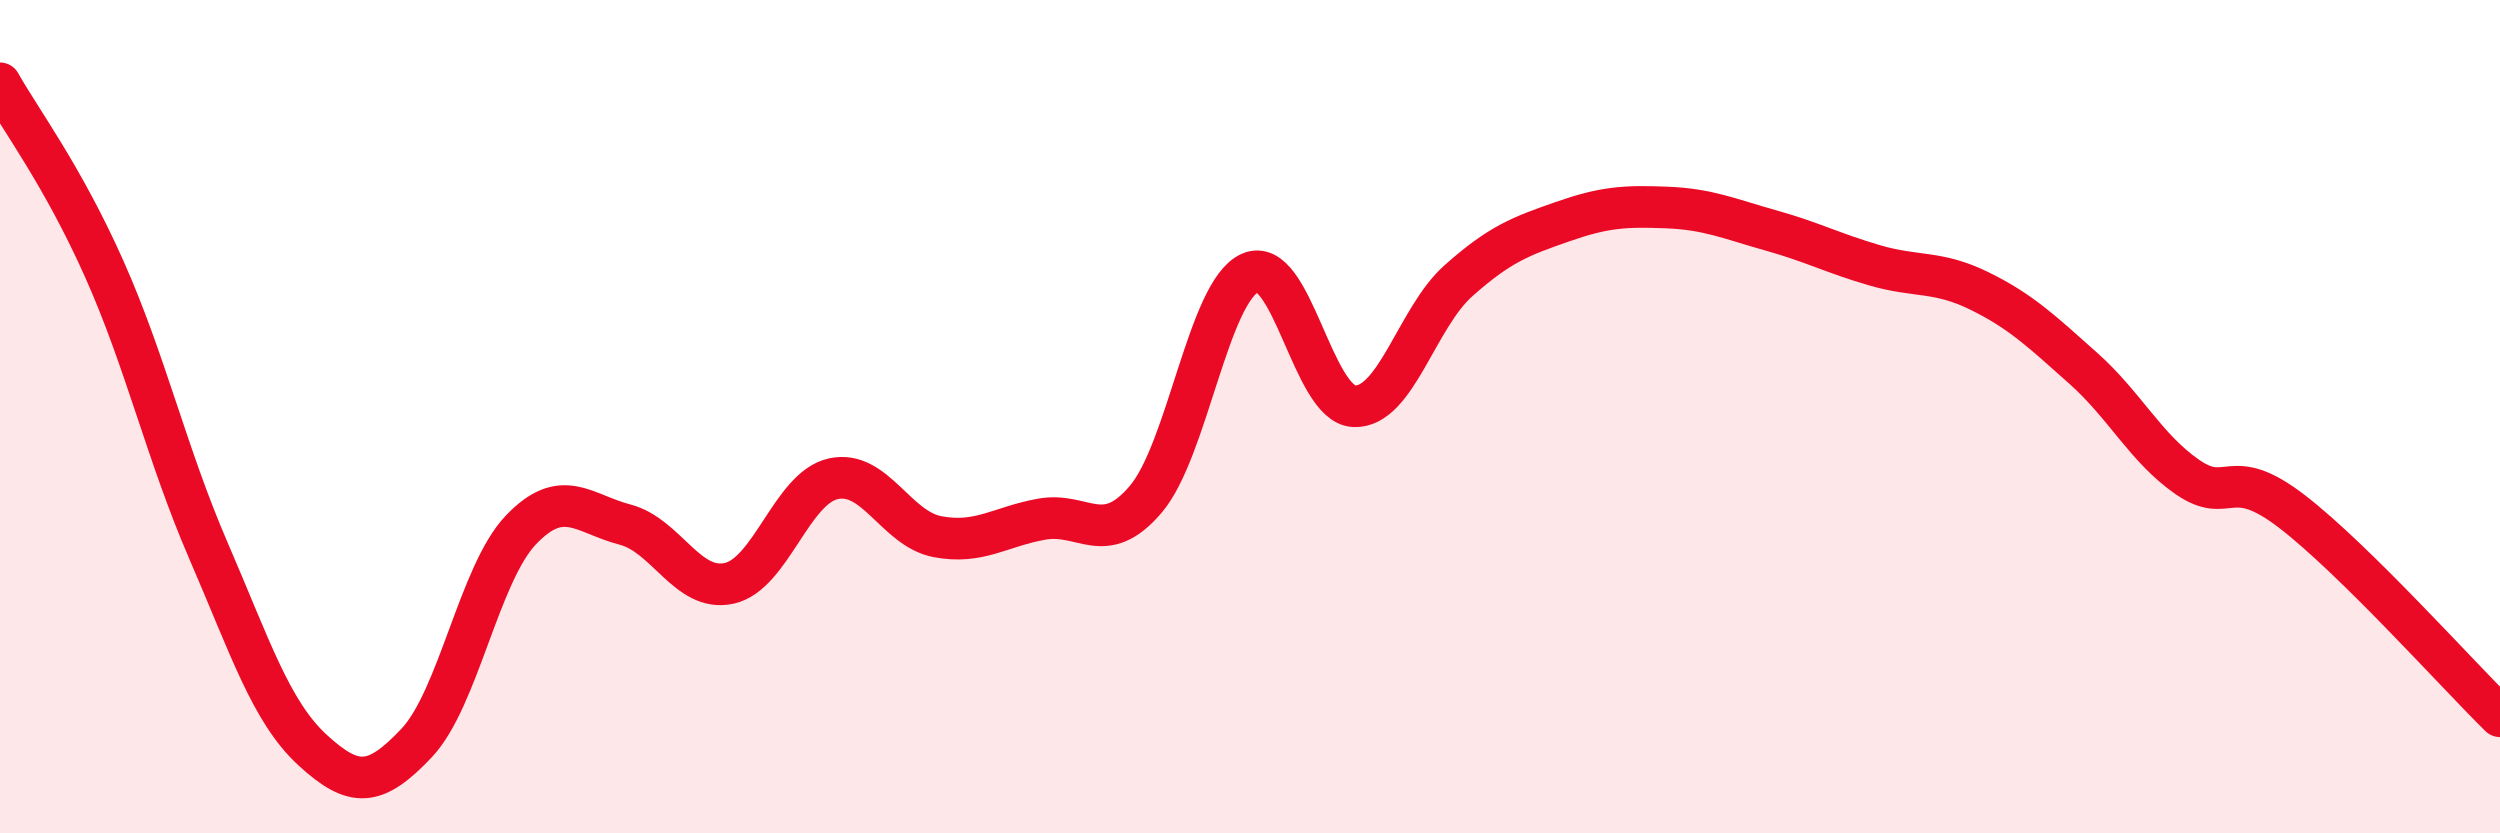
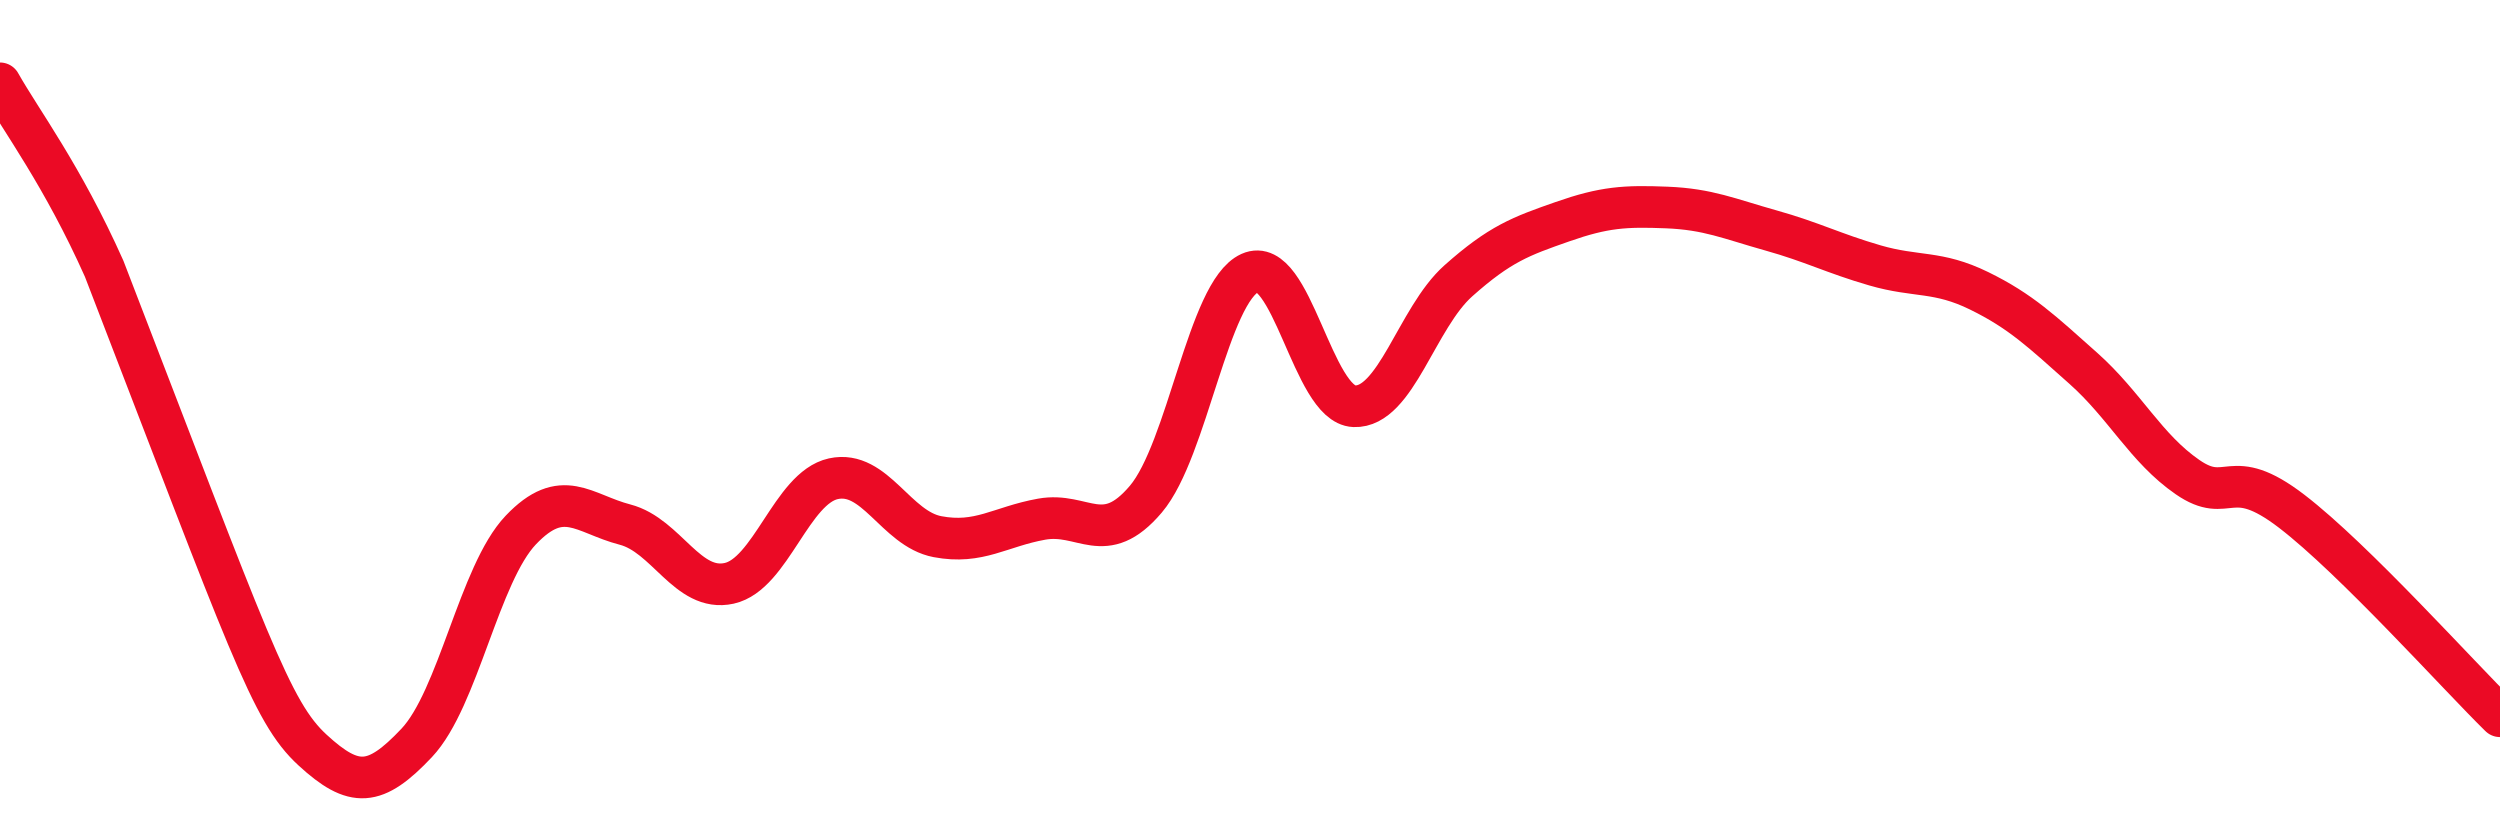
<svg xmlns="http://www.w3.org/2000/svg" width="60" height="20" viewBox="0 0 60 20">
-   <path d="M 0,2 C 0.5,2.89 1.5,4.21 2.5,6.45 C 3.5,8.69 4,10.9 5,13.21 C 6,15.52 6.5,17.08 7.5,18 C 8.5,18.92 9,18.89 10,17.83 C 11,16.77 11.5,13.77 12.5,12.72 C 13.5,11.67 14,12.33 15,12.59 C 16,12.85 16.5,14.22 17.5,14 C 18.5,13.78 19,11.71 20,11.49 C 21,11.27 21.5,12.69 22.5,12.88 C 23.5,13.07 24,12.64 25,12.46 C 26,12.28 26.5,13.16 27.5,11.98 C 28.5,10.8 29,7 30,6.55 C 31,6.1 31.5,9.71 32.5,9.75 C 33.5,9.79 34,7.63 35,6.74 C 36,5.85 36.5,5.67 37.5,5.32 C 38.5,4.97 39,4.94 40,4.98 C 41,5.02 41.5,5.25 42.5,5.53 C 43.5,5.81 44,6.08 45,6.37 C 46,6.66 46.5,6.49 47.5,6.98 C 48.5,7.47 49,7.95 50,8.84 C 51,9.73 51.5,10.76 52.5,11.45 C 53.5,12.14 53.5,11.12 55,12.27 C 56.5,13.42 59,16.21 60,17.19L60 20L0 20Z" fill="#EB0A25" opacity="0.1" stroke-linecap="round" stroke-linejoin="round" />
-   <path d="M 0,2 C 0.5,2.89 1.5,4.21 2.5,6.45 C 3.5,8.69 4,10.9 5,13.21 C 6,15.52 6.5,17.08 7.5,18 C 8.5,18.92 9,18.89 10,17.83 C 11,16.77 11.5,13.77 12.5,12.72 C 13.5,11.67 14,12.33 15,12.59 C 16,12.85 16.5,14.22 17.5,14 C 18.5,13.78 19,11.71 20,11.49 C 21,11.27 21.5,12.69 22.5,12.88 C 23.5,13.07 24,12.64 25,12.46 C 26,12.28 26.5,13.16 27.5,11.98 C 28.5,10.8 29,7 30,6.55 C 31,6.1 31.5,9.71 32.5,9.75 C 33.5,9.79 34,7.63 35,6.74 C 36,5.85 36.5,5.67 37.5,5.32 C 38.5,4.97 39,4.94 40,4.98 C 41,5.02 41.5,5.25 42.5,5.53 C 43.5,5.81 44,6.08 45,6.37 C 46,6.66 46.5,6.49 47.5,6.98 C 48.5,7.47 49,7.95 50,8.84 C 51,9.73 51.5,10.76 52.5,11.45 C 53.5,12.14 53.5,11.12 55,12.27 C 56.5,13.42 59,16.21 60,17.19" stroke="#EB0A25" stroke-width="1" fill="none" stroke-linecap="round" stroke-linejoin="round" />
+   <path d="M 0,2 C 0.5,2.89 1.5,4.21 2.5,6.45 C 6,15.52 6.5,17.08 7.5,18 C 8.5,18.92 9,18.89 10,17.83 C 11,16.77 11.5,13.77 12.5,12.72 C 13.5,11.67 14,12.33 15,12.59 C 16,12.85 16.5,14.22 17.5,14 C 18.5,13.78 19,11.71 20,11.49 C 21,11.27 21.5,12.69 22.5,12.88 C 23.5,13.07 24,12.64 25,12.46 C 26,12.28 26.5,13.16 27.5,11.98 C 28.5,10.8 29,7 30,6.55 C 31,6.1 31.5,9.71 32.5,9.75 C 33.5,9.79 34,7.63 35,6.74 C 36,5.85 36.5,5.67 37.5,5.32 C 38.5,4.97 39,4.94 40,4.98 C 41,5.02 41.5,5.25 42.5,5.53 C 43.5,5.81 44,6.08 45,6.37 C 46,6.66 46.5,6.49 47.5,6.98 C 48.5,7.47 49,7.95 50,8.84 C 51,9.73 51.5,10.76 52.5,11.45 C 53.5,12.14 53.5,11.12 55,12.27 C 56.5,13.42 59,16.21 60,17.19" stroke="#EB0A25" stroke-width="1" fill="none" stroke-linecap="round" stroke-linejoin="round" />
</svg>